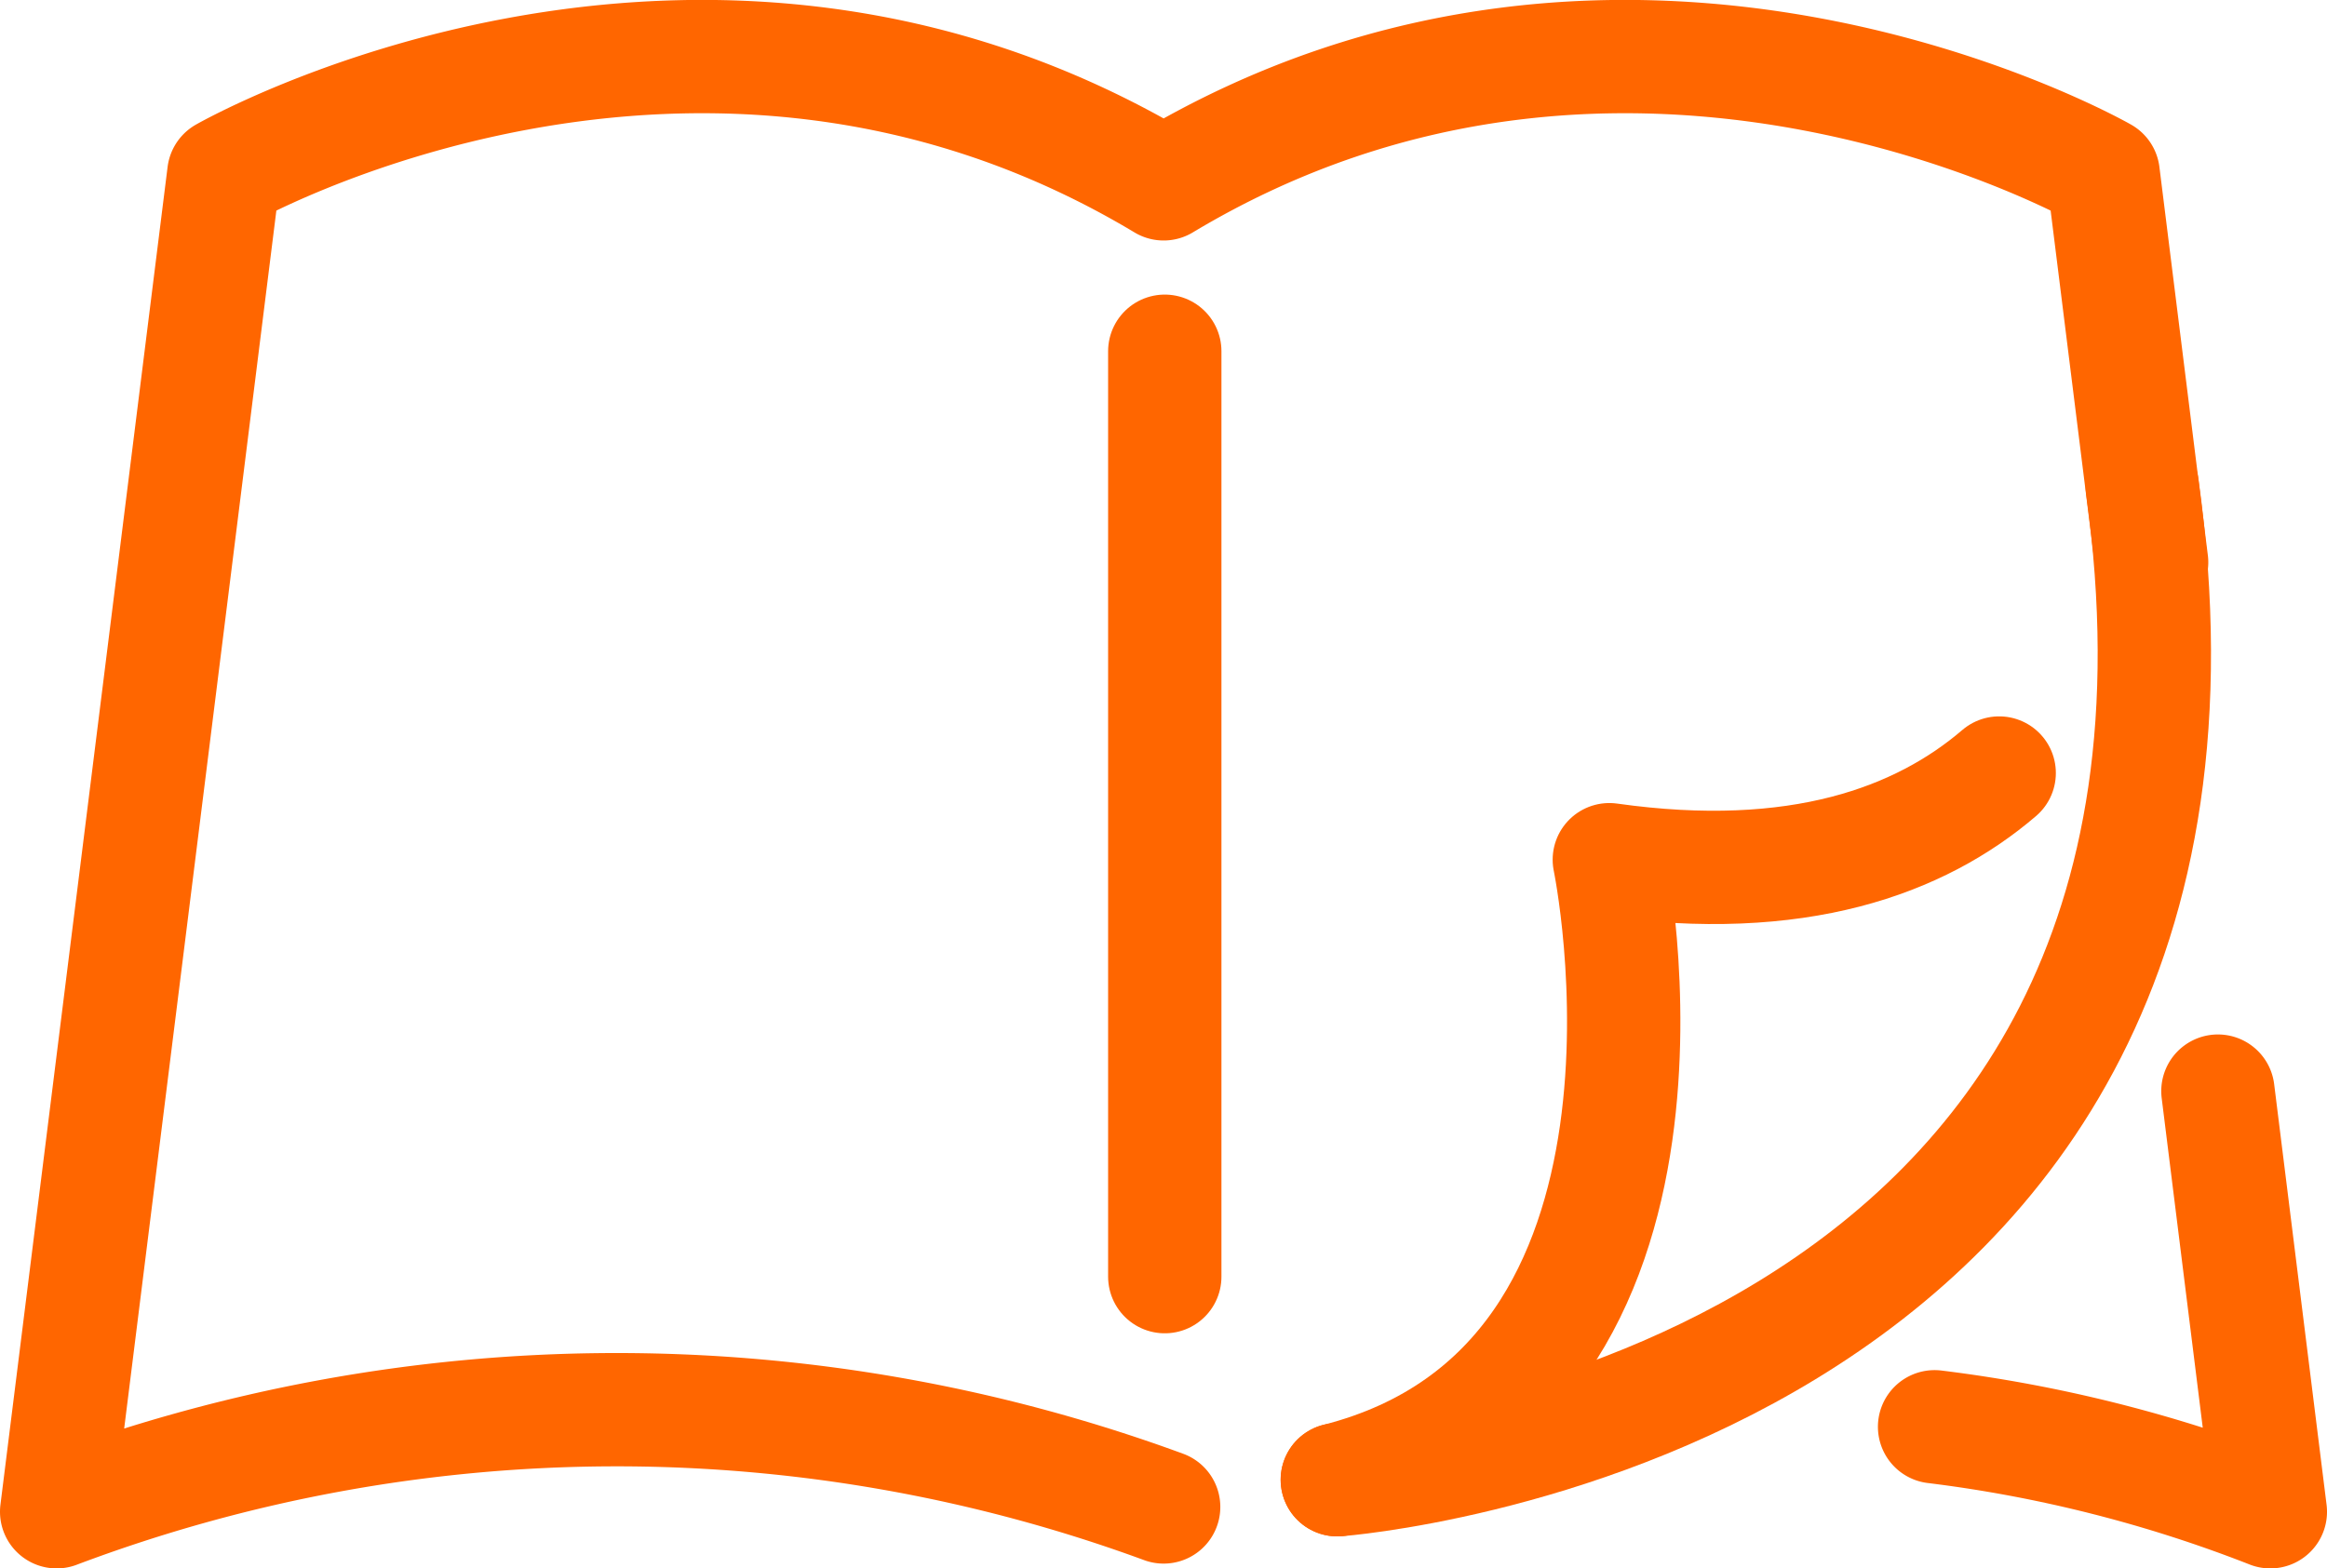
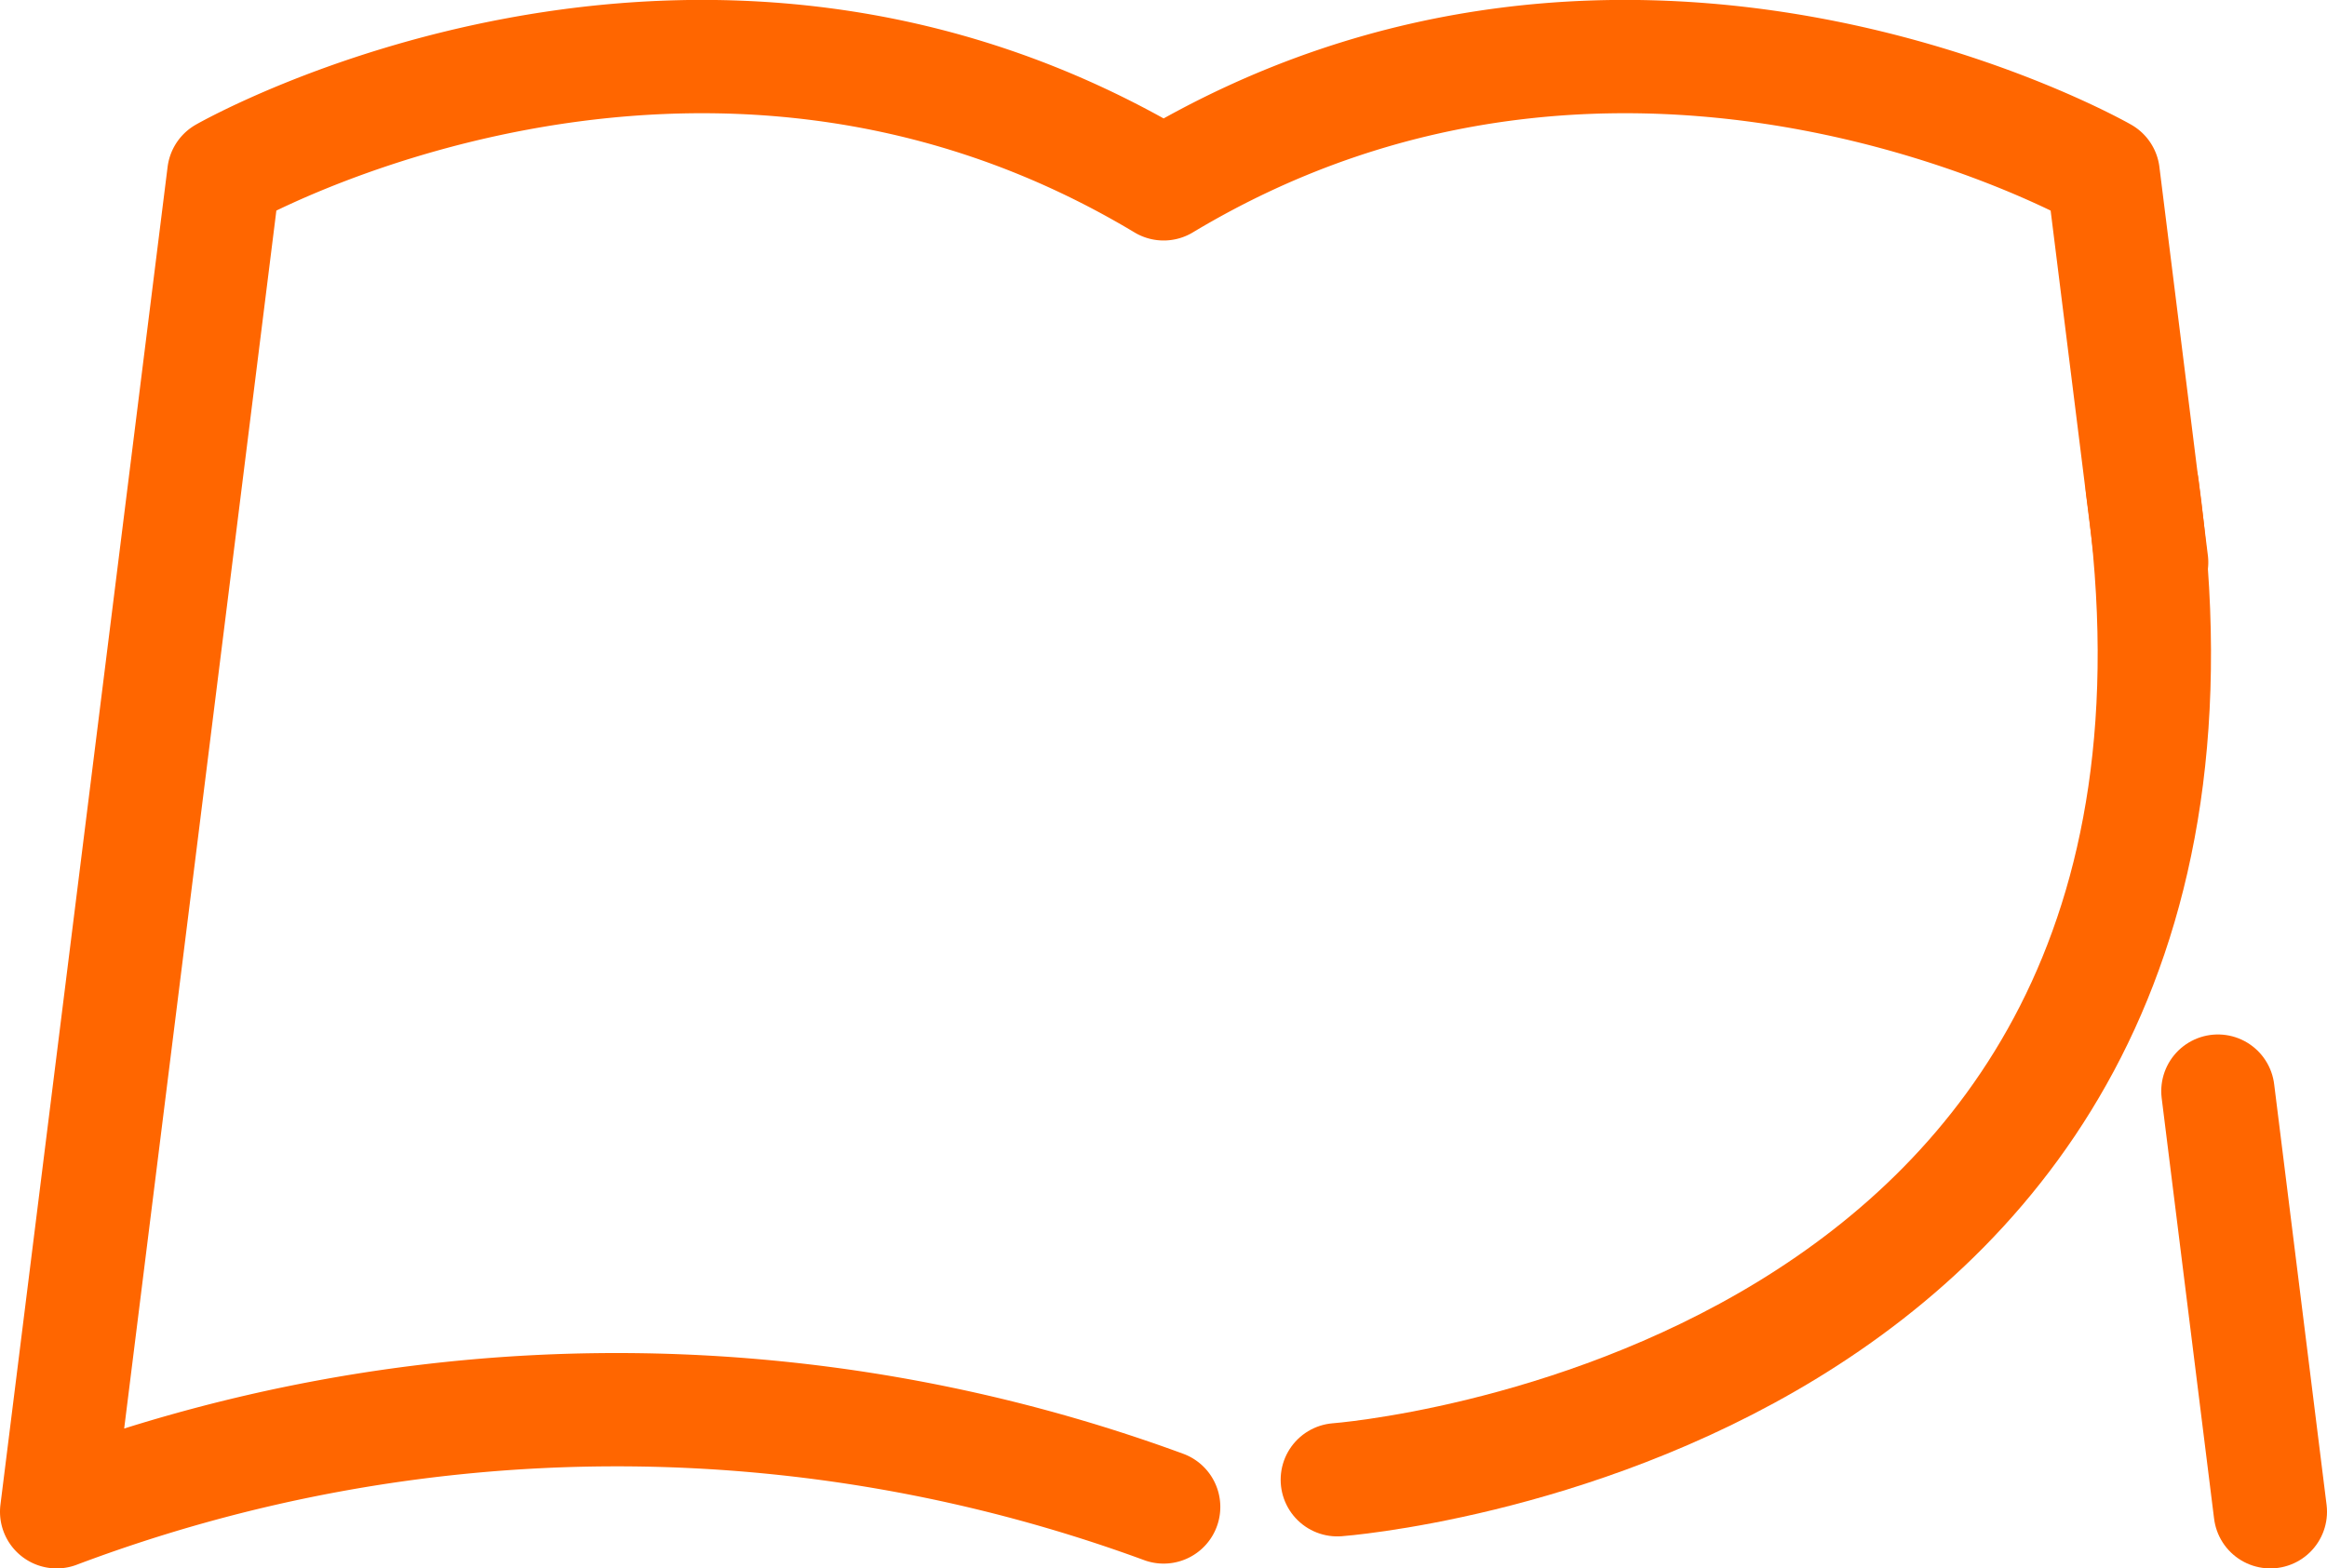
<svg xmlns="http://www.w3.org/2000/svg" viewBox="0 0 82.13 55.37">
  <defs>
    <style>.a{fill:none;stroke:#f60;stroke-linecap:round;stroke-linejoin:round;stroke-width:4px;}</style>
  </defs>
-   <path class="a" d="M70.56,27.29c-2.79,2.39-7.1,4-13.76,3.06,0,0,3.84,18.46-9.6,21.89" />
  <path class="a" d="M47.2,52.24s32.93-2.43,28.41-35.07" />
-   <path class="a" d="M78.28,38.52l1.85,14.85a48.75,48.75,0,0,0-11.85-3" />
+   <path class="a" d="M78.28,38.52l1.85,14.85" />
  <path class="a" d="M41.07,53.2A56,56,0,0,0,2,53.37L7.9,6.14s16.67-9.55,33.17.35c16.49-9.9,33.16-.35,33.16-.35l1.71,13.71" />
-   <path class="a" d="M41.11,12.4V45.07" />
</svg>